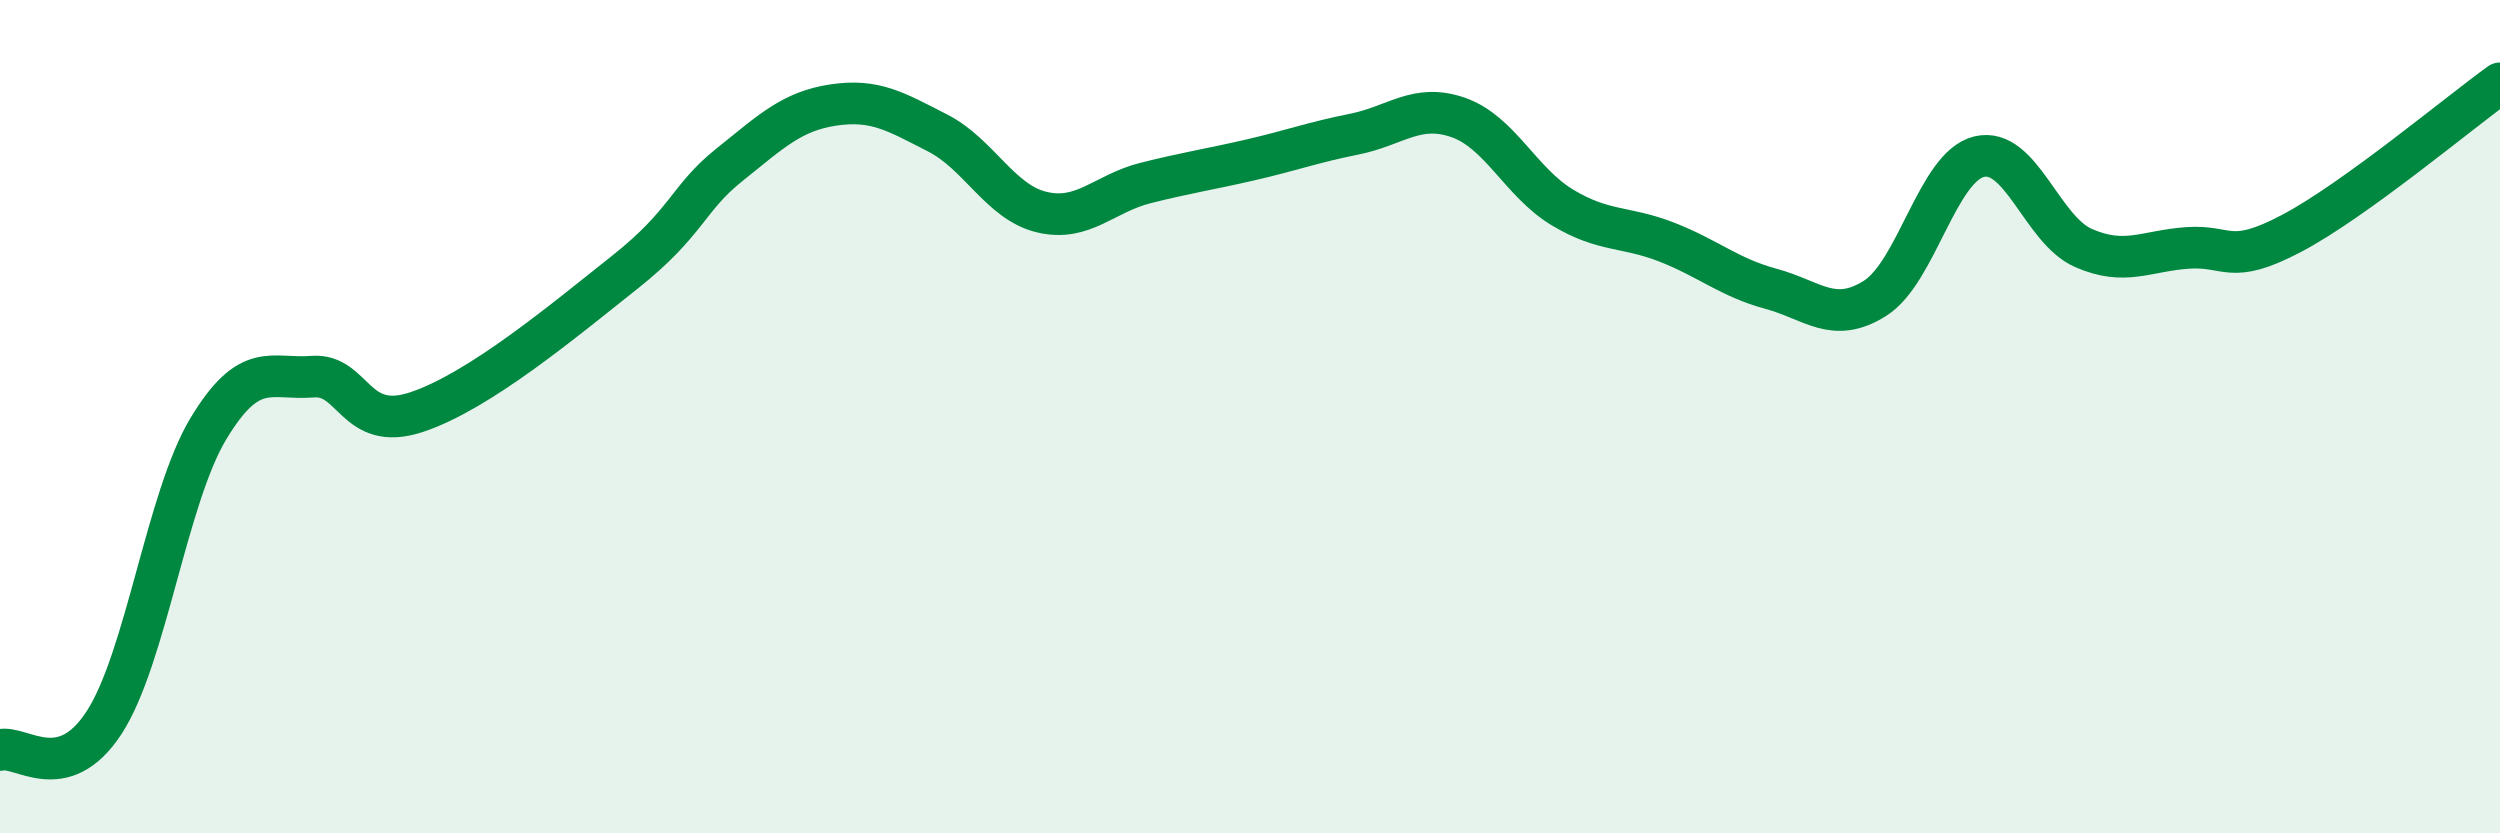
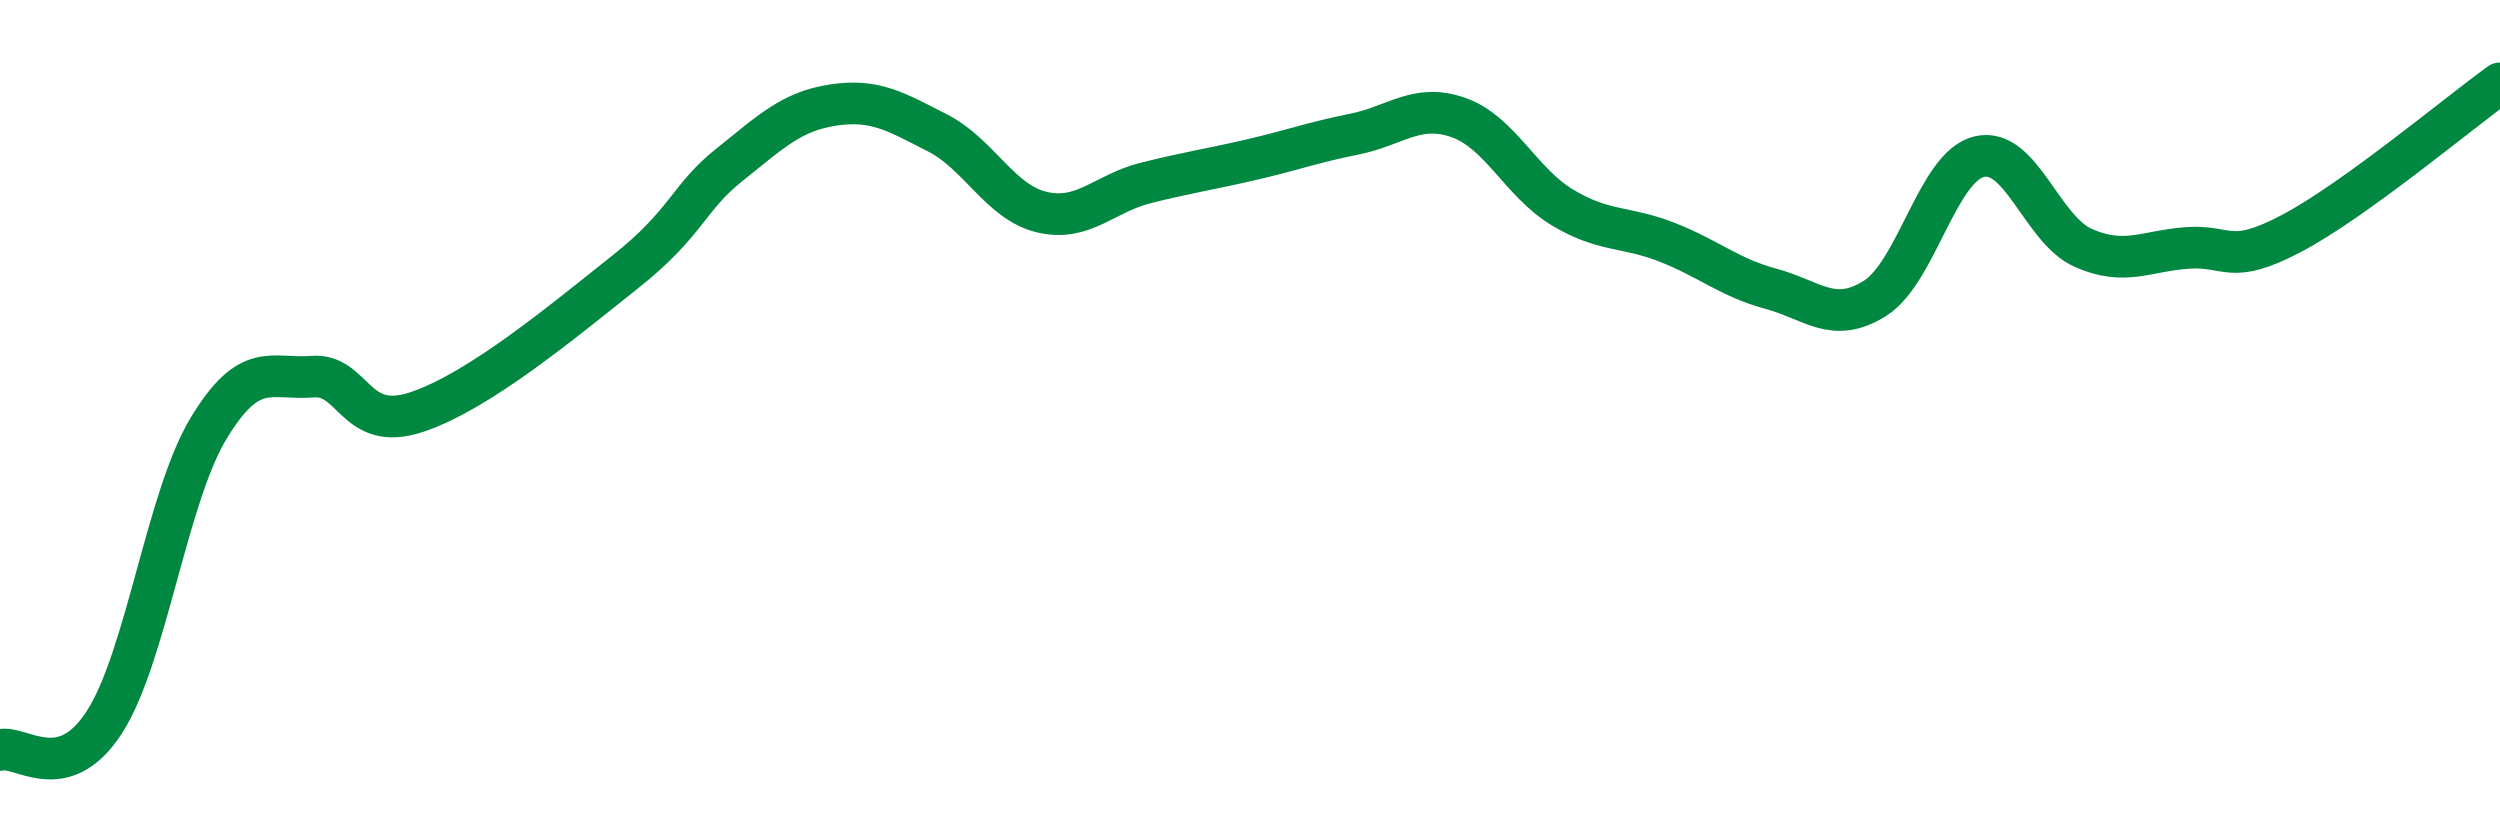
<svg xmlns="http://www.w3.org/2000/svg" width="60" height="20" viewBox="0 0 60 20">
-   <path d="M 0,18 C 0.5,17.87 1.5,18.88 2.5,17.34 C 3.5,15.8 4,11.95 5,10.29 C 6,8.63 6.5,9.12 7.5,9.04 C 8.5,8.96 8.5,10.39 10,9.89 C 11.5,9.39 13.5,7.72 15,6.53 C 16.5,5.34 16.5,4.76 17.5,3.96 C 18.5,3.16 19,2.67 20,2.52 C 21,2.37 21.5,2.68 22.5,3.19 C 23.5,3.7 24,4.85 25,5.09 C 26,5.33 26.5,4.64 27.5,4.39 C 28.5,4.14 29,4.07 30,3.84 C 31,3.61 31.5,3.42 32.5,3.22 C 33.5,3.02 34,2.47 35,2.82 C 36,3.17 36.5,4.38 37.5,4.98 C 38.5,5.58 39,5.42 40,5.81 C 41,6.2 41.5,6.66 42.5,6.93 C 43.5,7.2 44,7.79 45,7.16 C 46,6.53 46.5,4 47.5,3.76 C 48.5,3.52 49,5.51 50,5.95 C 51,6.39 51.5,6.02 52.5,5.95 C 53.5,5.88 53.5,6.39 55,5.6 C 56.5,4.81 59,2.72 60,2L60 20L0 20Z" fill="#008740" opacity="0.1" stroke-linecap="round" stroke-linejoin="round" />
  <path d="M 0,18 C 0.5,17.87 1.5,18.88 2.5,17.34 C 3.5,15.8 4,11.95 5,10.29 C 6,8.63 6.5,9.12 7.5,9.04 C 8.5,8.96 8.5,10.39 10,9.89 C 11.5,9.39 13.5,7.72 15,6.53 C 16.5,5.34 16.5,4.76 17.5,3.96 C 18.5,3.16 19,2.67 20,2.52 C 21,2.37 21.5,2.68 22.5,3.19 C 23.5,3.7 24,4.85 25,5.09 C 26,5.33 26.5,4.64 27.5,4.39 C 28.5,4.14 29,4.07 30,3.84 C 31,3.61 31.5,3.42 32.5,3.22 C 33.5,3.02 34,2.47 35,2.82 C 36,3.17 36.5,4.38 37.5,4.98 C 38.5,5.58 39,5.42 40,5.81 C 41,6.2 41.5,6.66 42.5,6.93 C 43.5,7.2 44,7.79 45,7.16 C 46,6.53 46.5,4 47.5,3.76 C 48.5,3.52 49,5.51 50,5.95 C 51,6.39 51.5,6.02 52.5,5.95 C 53.5,5.88 53.5,6.39 55,5.6 C 56.5,4.81 59,2.72 60,2" stroke="#008740" stroke-width="1" fill="none" stroke-linecap="round" stroke-linejoin="round" />
</svg>